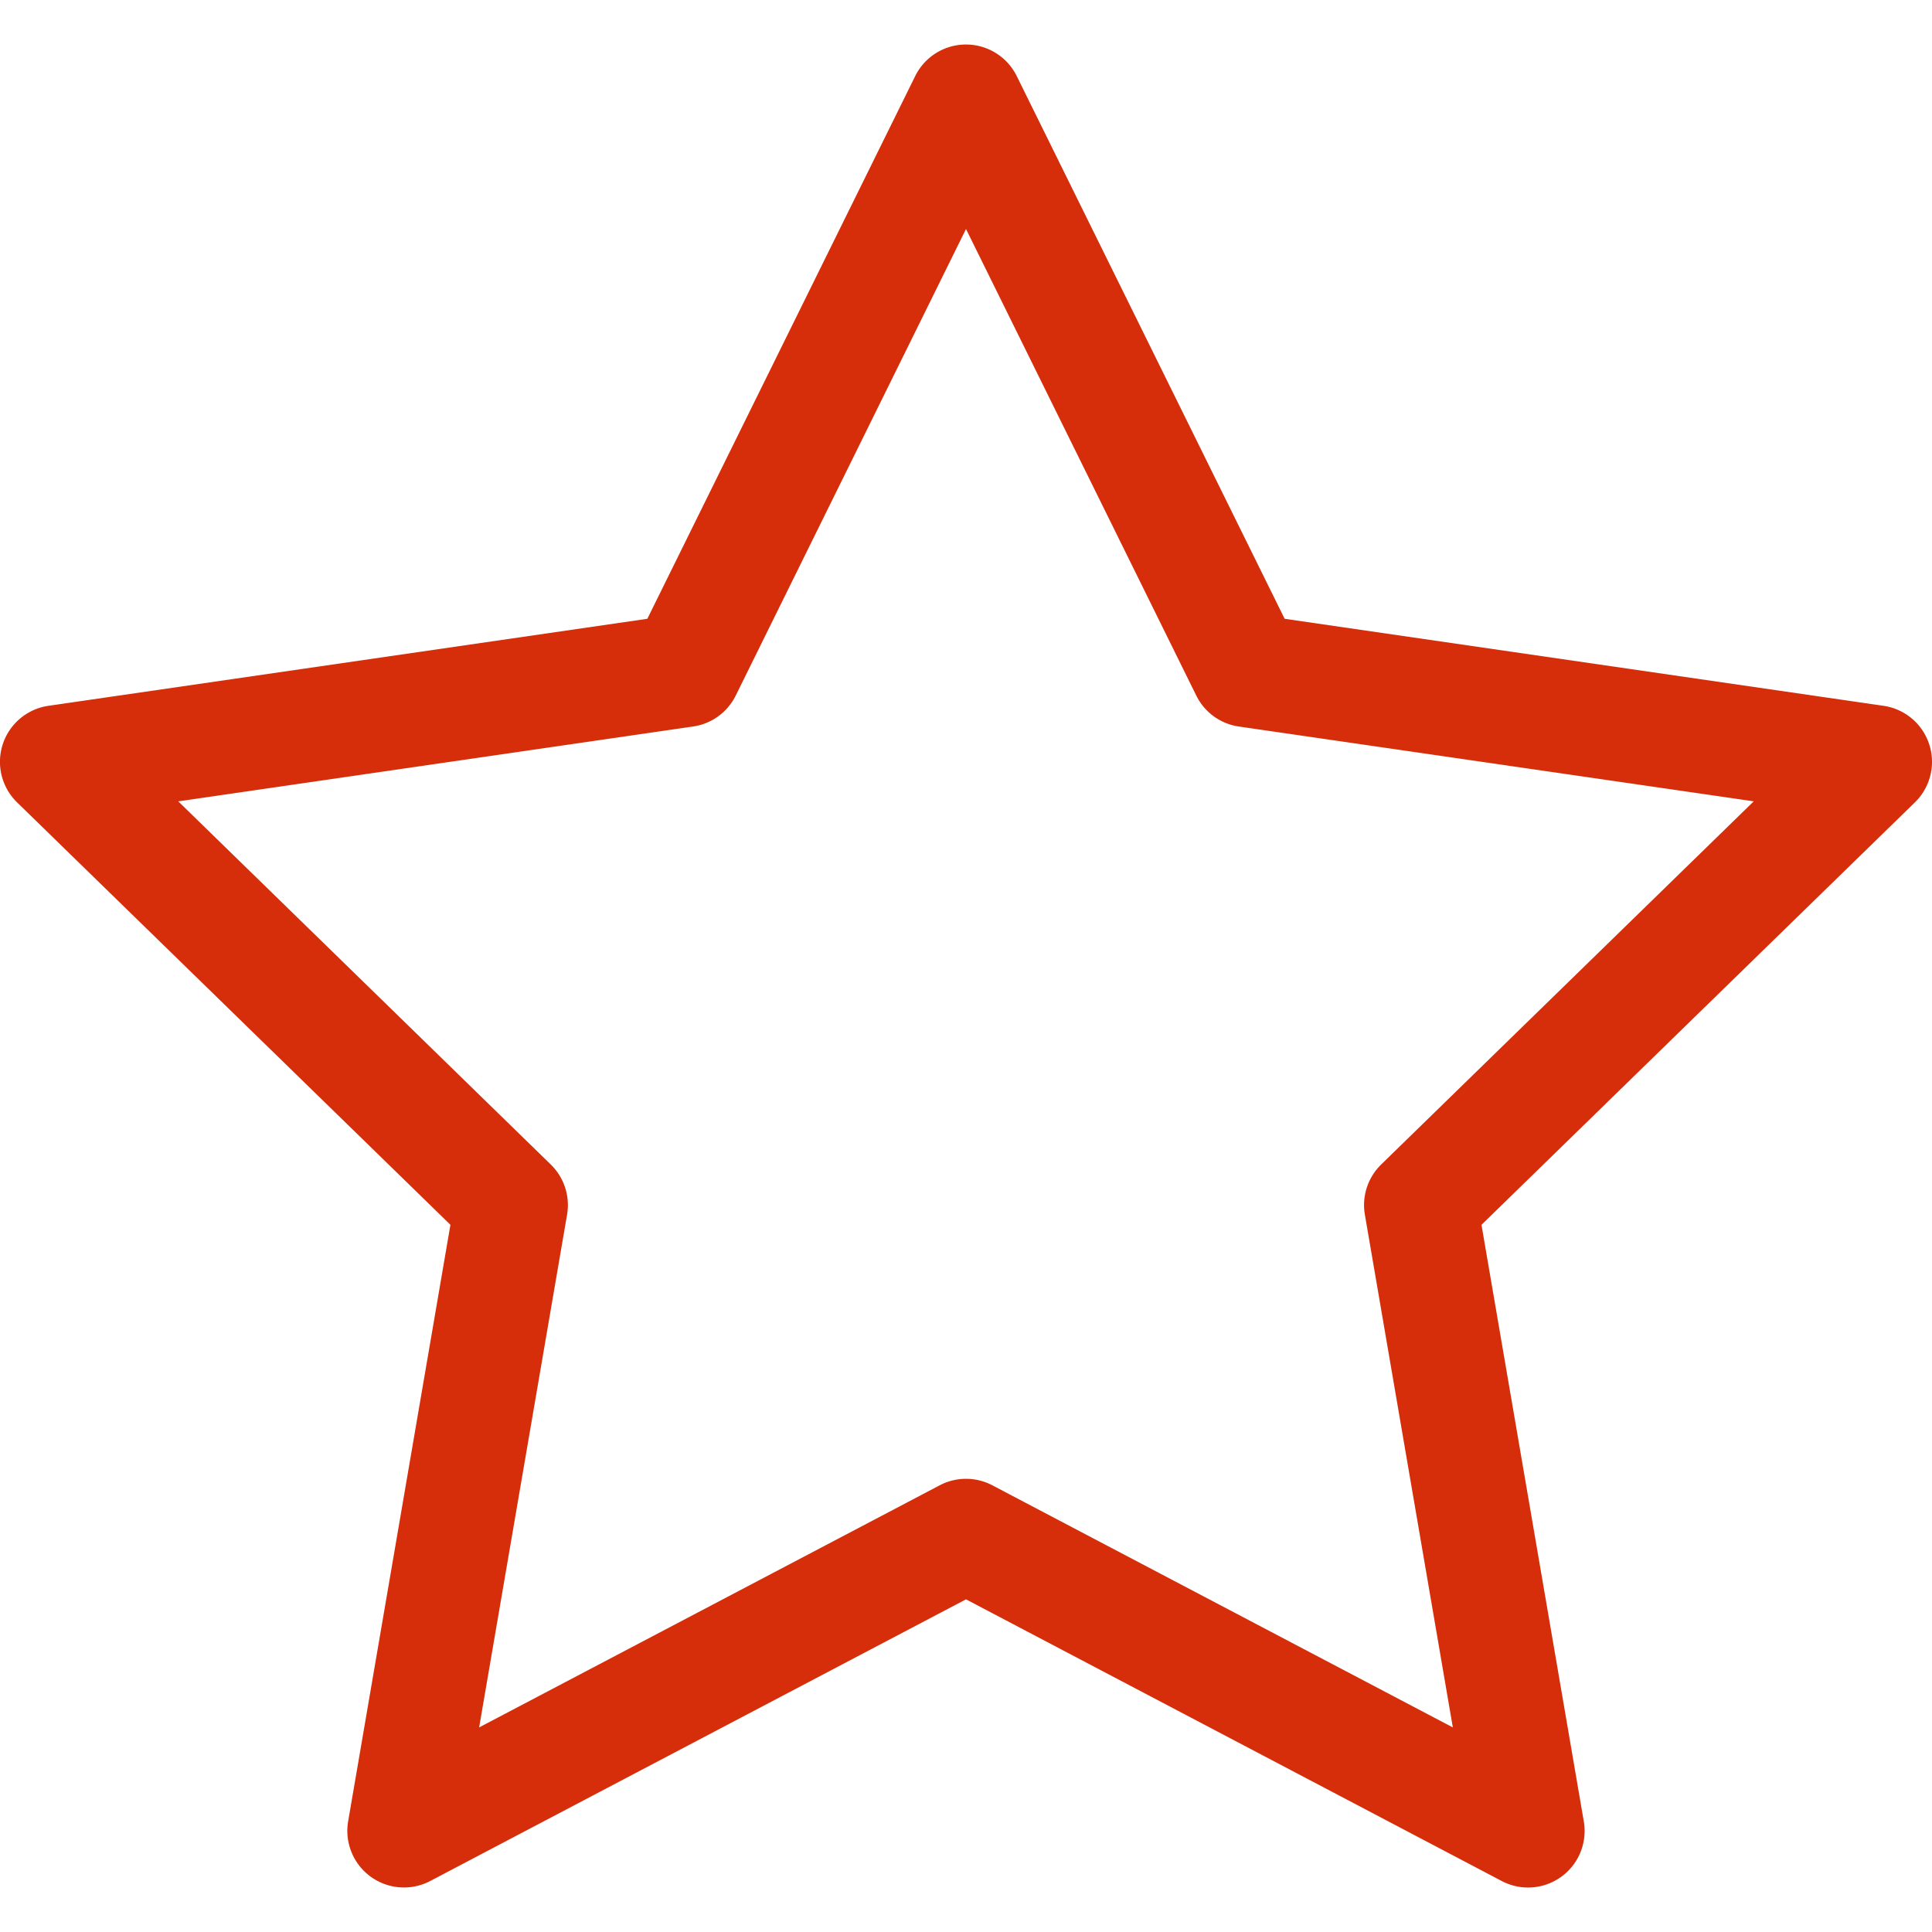
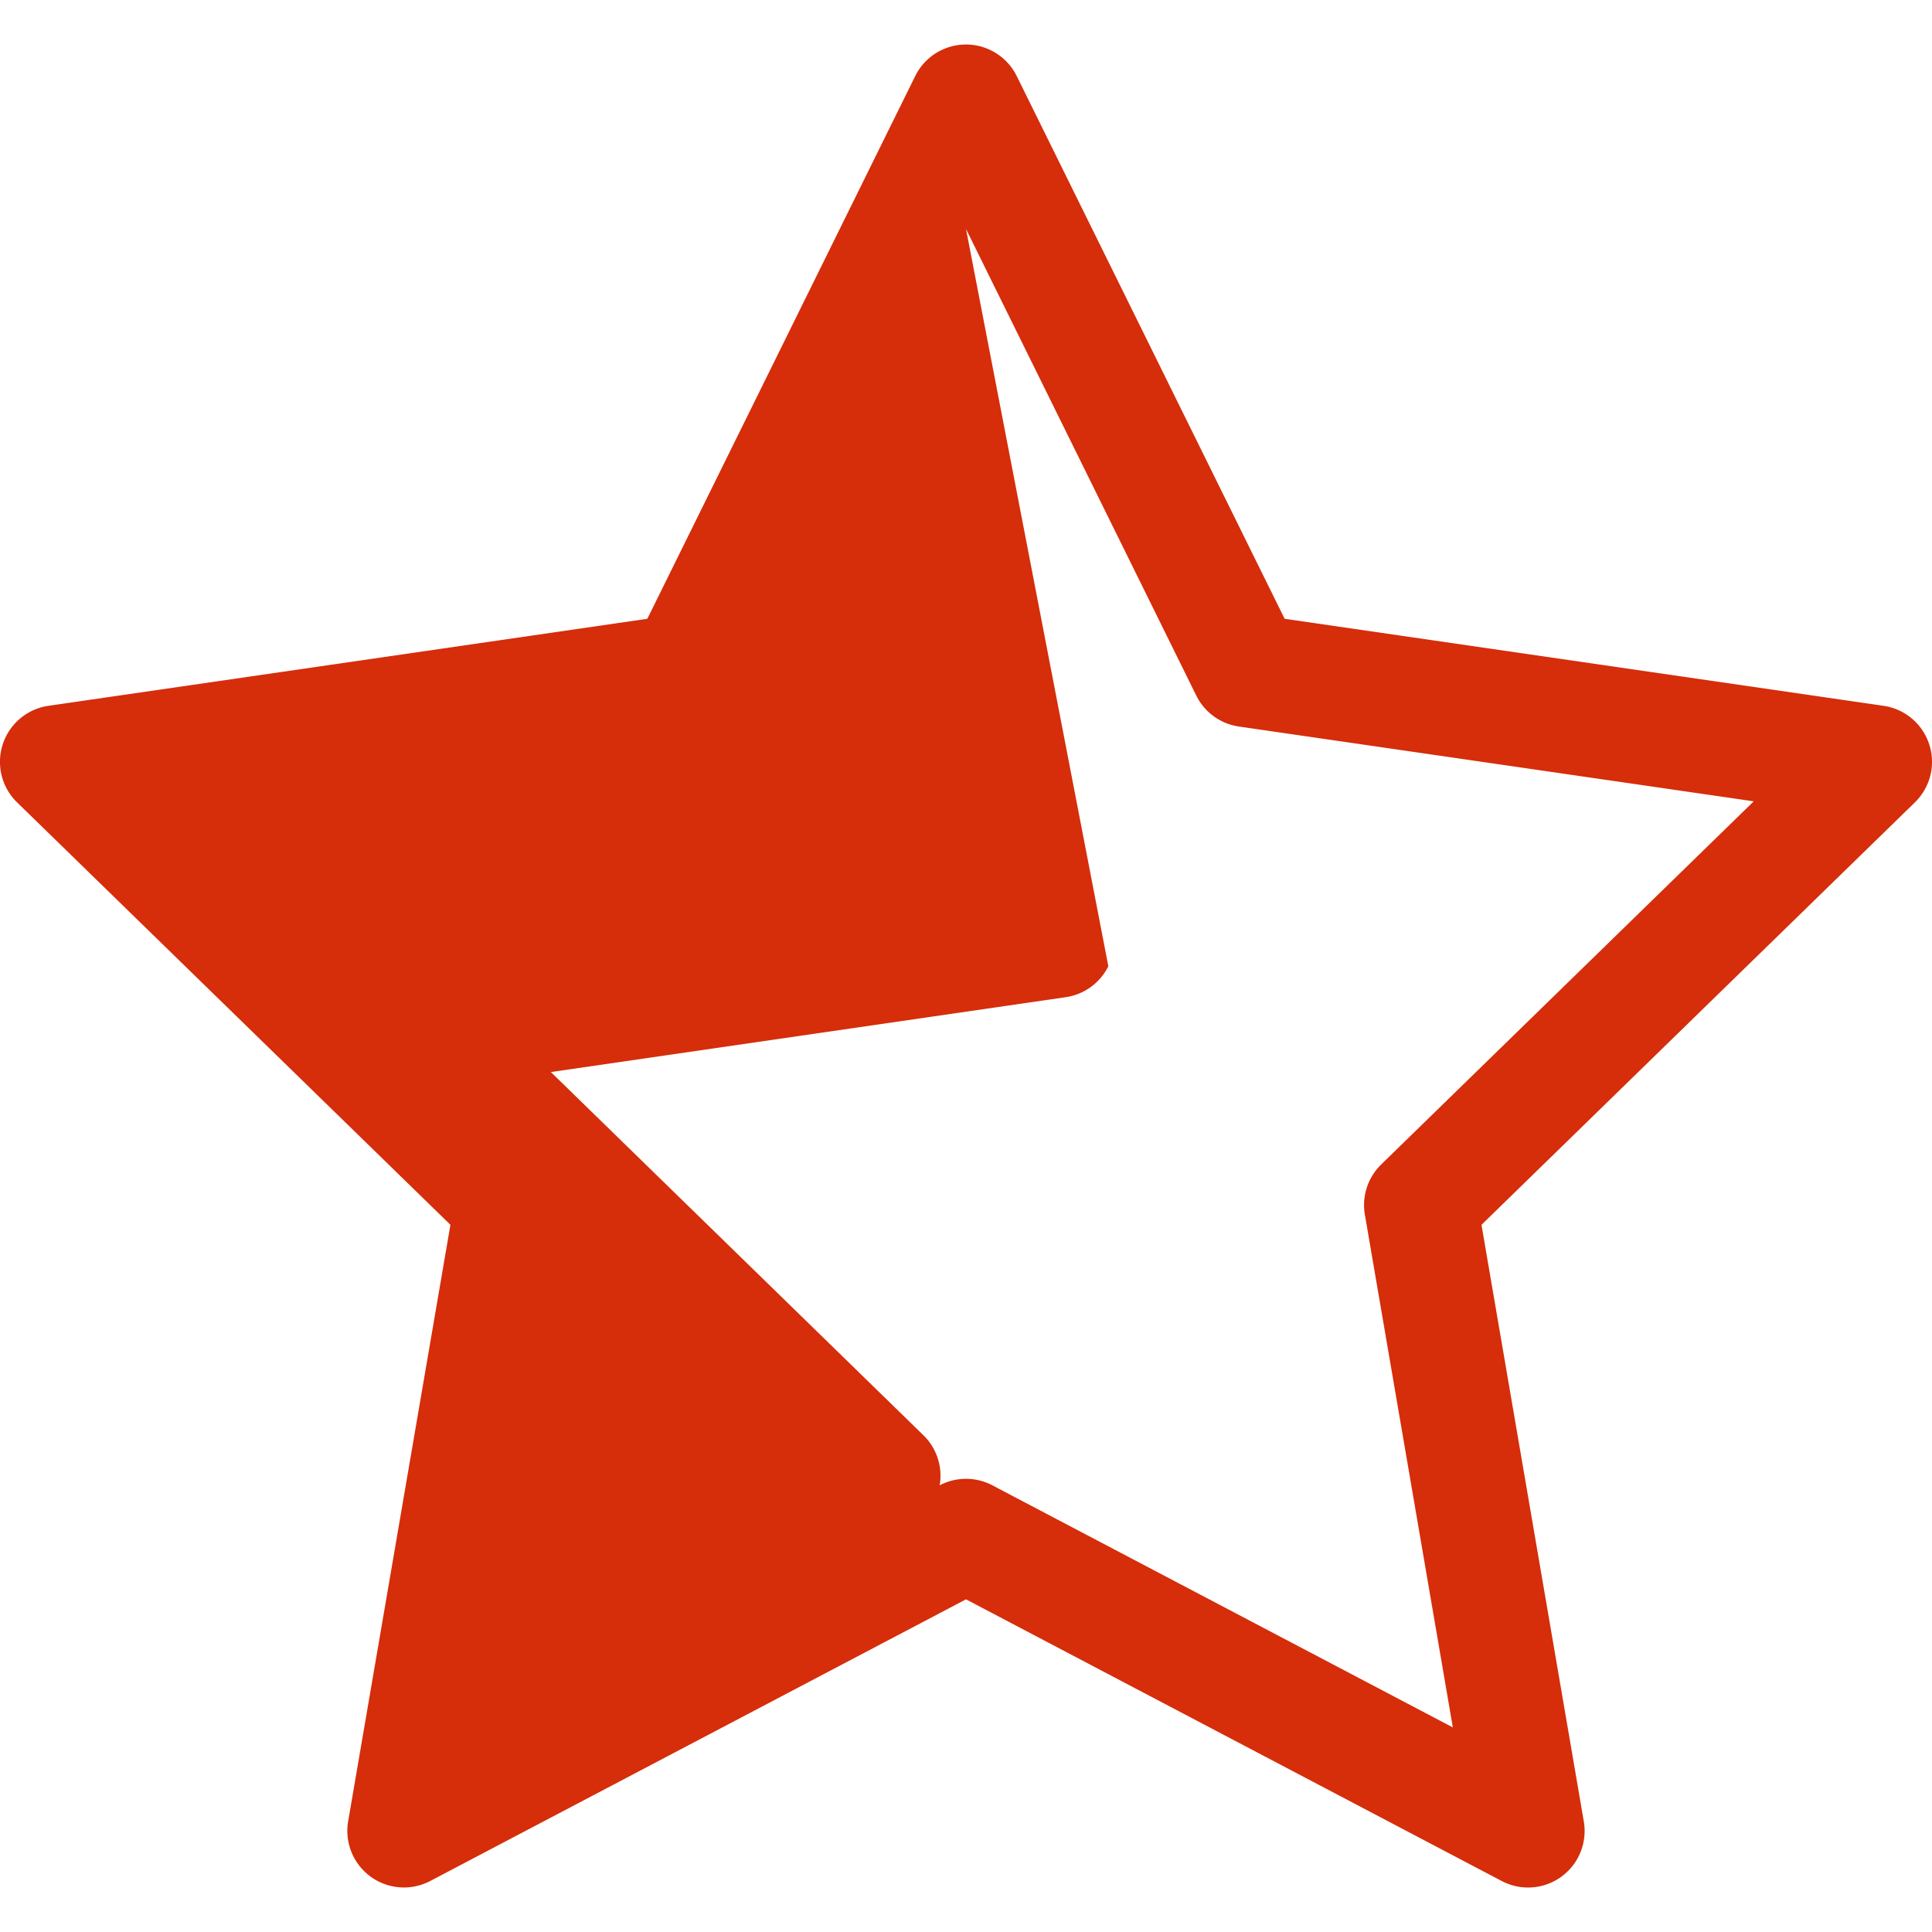
<svg xmlns="http://www.w3.org/2000/svg" width="64" height="64" fill="none" viewBox="0 0 64 64">
-   <path fill="#D62D0A" d="M63.908 24.657a1.875 1.875 0 0 0-1.513-1.276l-19.84-2.883L33.68 2.519a1.875 1.875 0 0 0-3.362 0l-8.874 17.979-19.84 2.883a1.875 1.875 0 0 0-1.039 3.198l14.356 13.994-3.388 19.76a1.875 1.875 0 0 0 2.72 1.977L32 52.98l17.745 9.33a1.873 1.873 0 0 0 2.72-1.976l-3.389-19.76 14.358-13.995a1.875 1.875 0 0 0 .474-1.922ZM45.753 38.576a1.875 1.875 0 0 0-.54 1.66l2.914 16.987-15.254-8.02a1.875 1.875 0 0 0-1.745 0l-15.256 8.02 2.913-16.987a1.875 1.875 0 0 0-.54-1.66l-12.34-12.03 17.055-2.48a1.875 1.875 0 0 0 1.412-1.025L32 7.586l7.628 15.455c.273.554.8.937 1.411 1.026l17.056 2.478-12.342 12.03Z" />
+   <path fill="#D62D0A" d="M63.908 24.657a1.875 1.875 0 0 0-1.513-1.276l-19.84-2.883L33.68 2.519a1.875 1.875 0 0 0-3.362 0l-8.874 17.979-19.84 2.883a1.875 1.875 0 0 0-1.039 3.198l14.356 13.994-3.388 19.76a1.875 1.875 0 0 0 2.72 1.977L32 52.98l17.745 9.33a1.873 1.873 0 0 0 2.72-1.976l-3.389-19.76 14.358-13.995a1.875 1.875 0 0 0 .474-1.922ZM45.753 38.576a1.875 1.875 0 0 0-.54 1.66l2.914 16.987-15.254-8.02a1.875 1.875 0 0 0-1.745 0a1.875 1.875 0 0 0-.54-1.66l-12.34-12.03 17.055-2.48a1.875 1.875 0 0 0 1.412-1.025L32 7.586l7.628 15.455c.273.554.8.937 1.411 1.026l17.056 2.478-12.342 12.03Z" />
</svg>